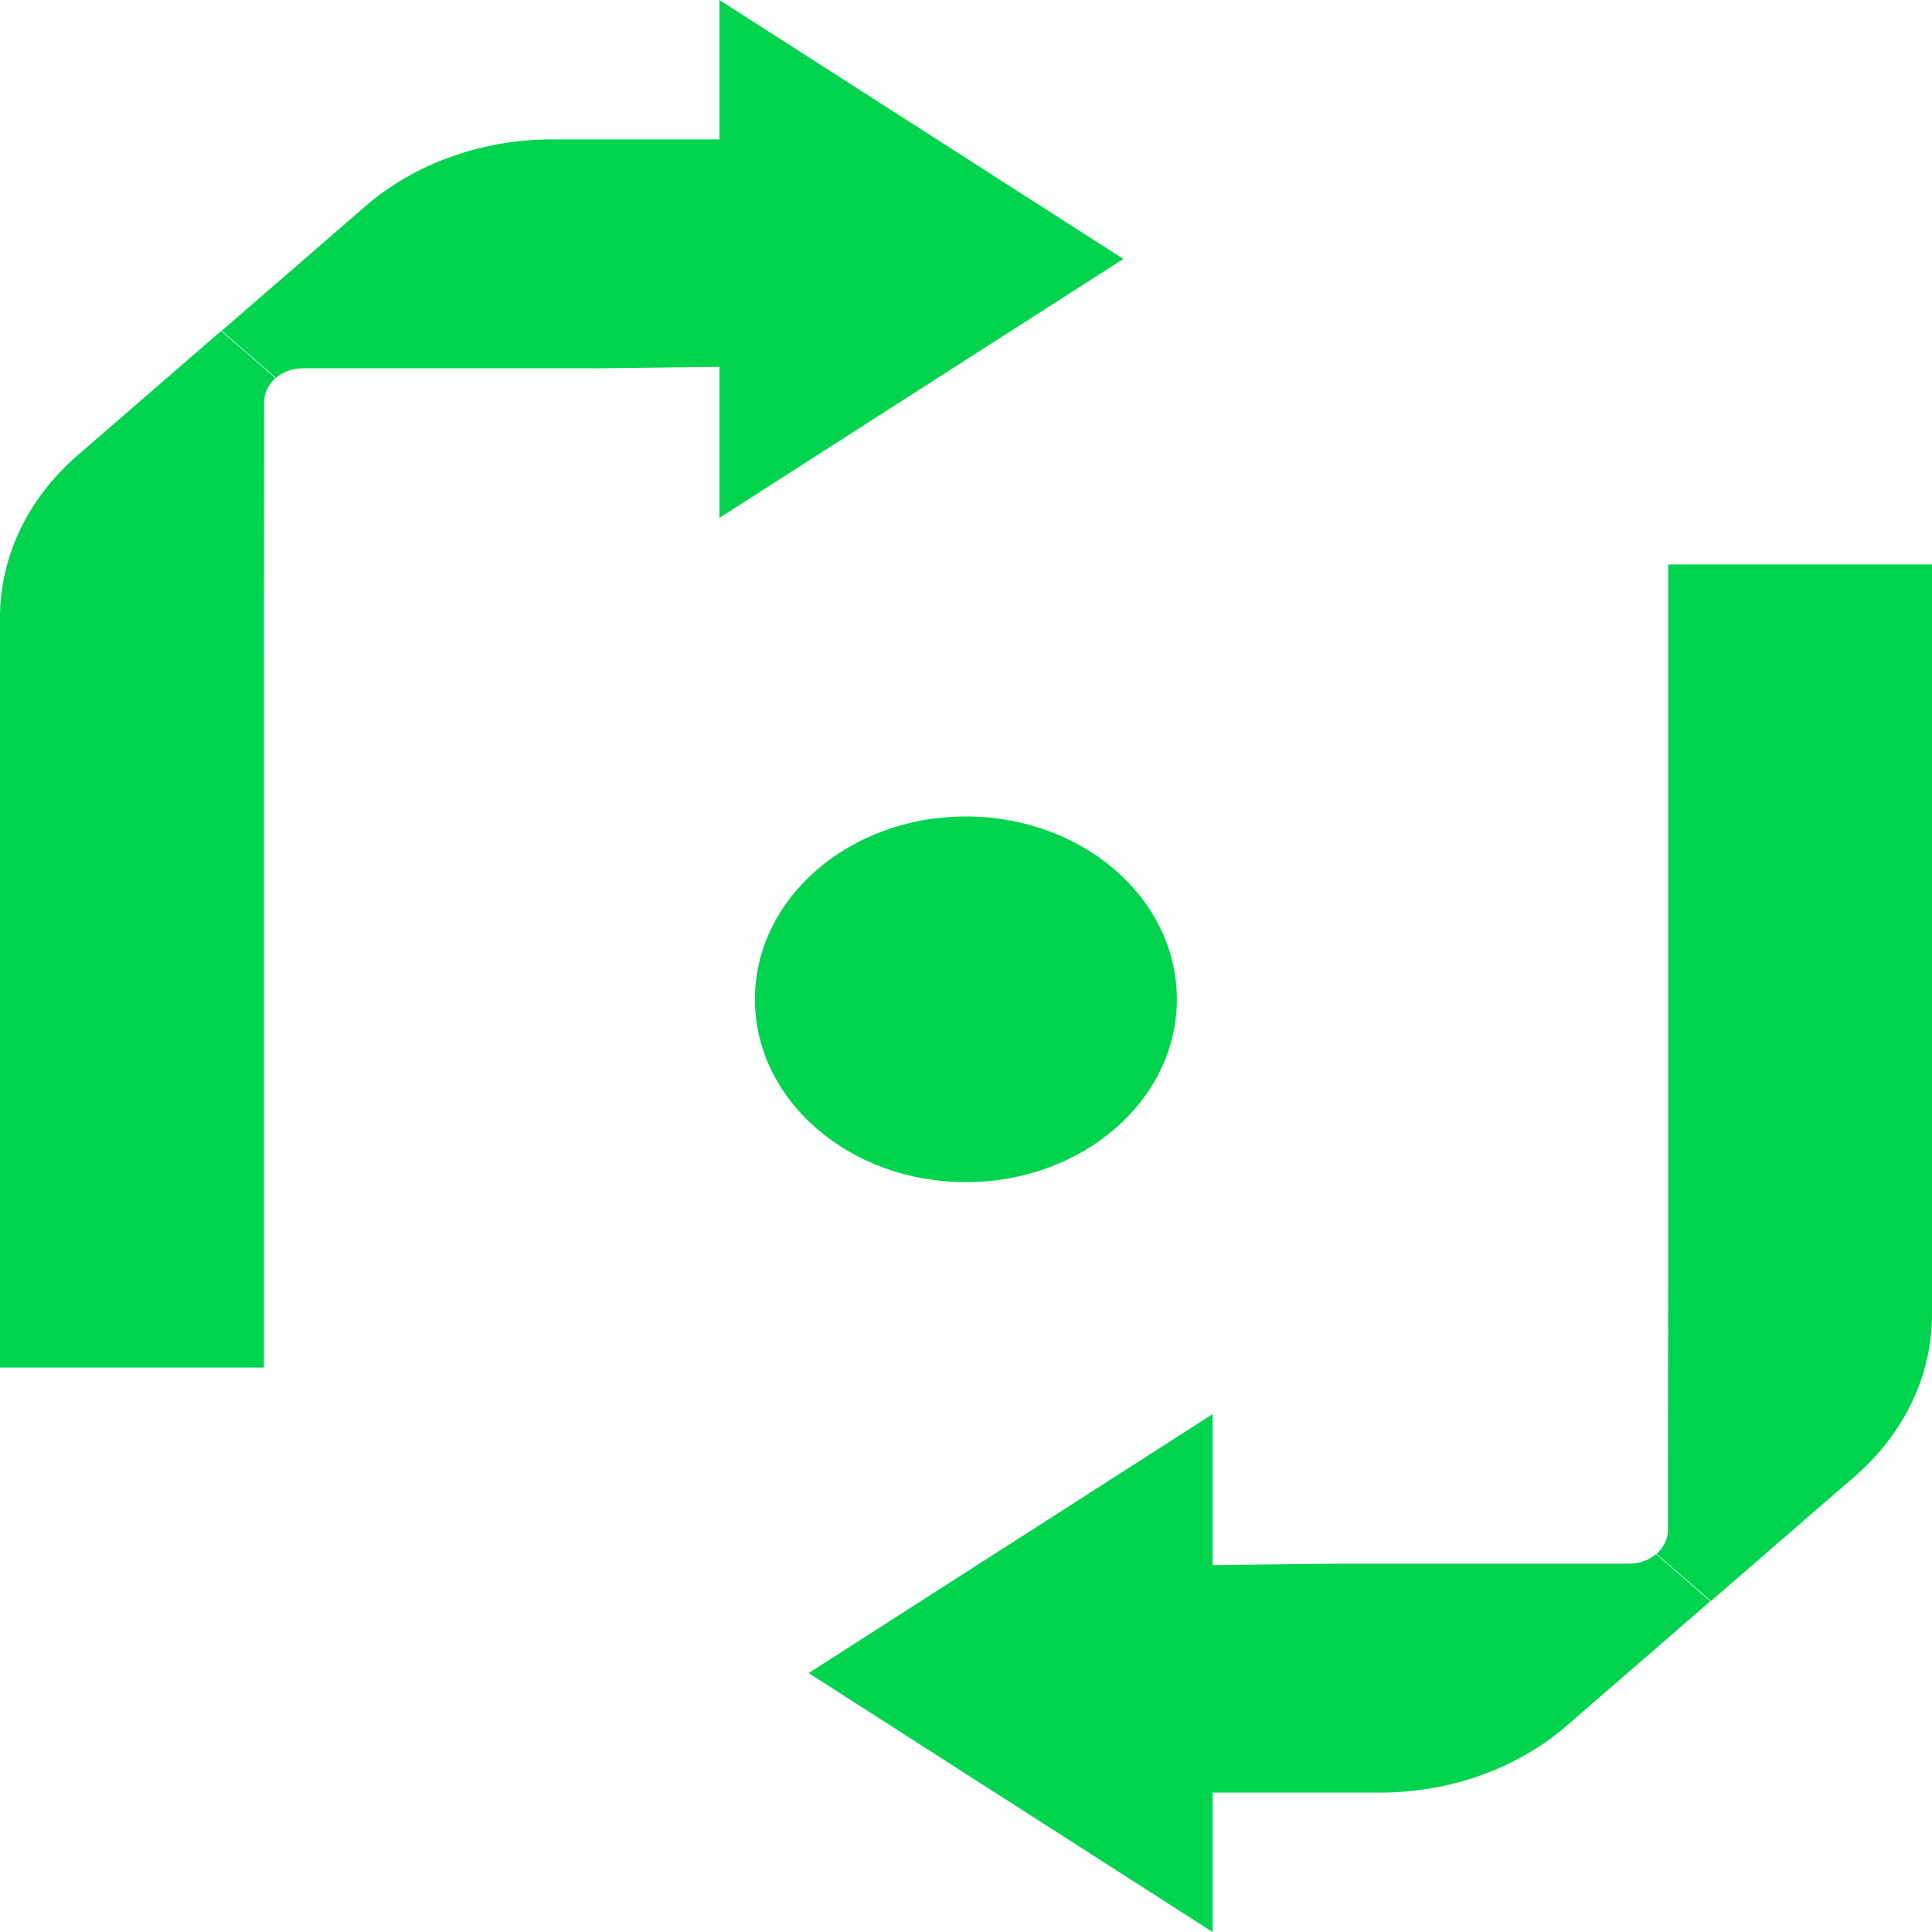
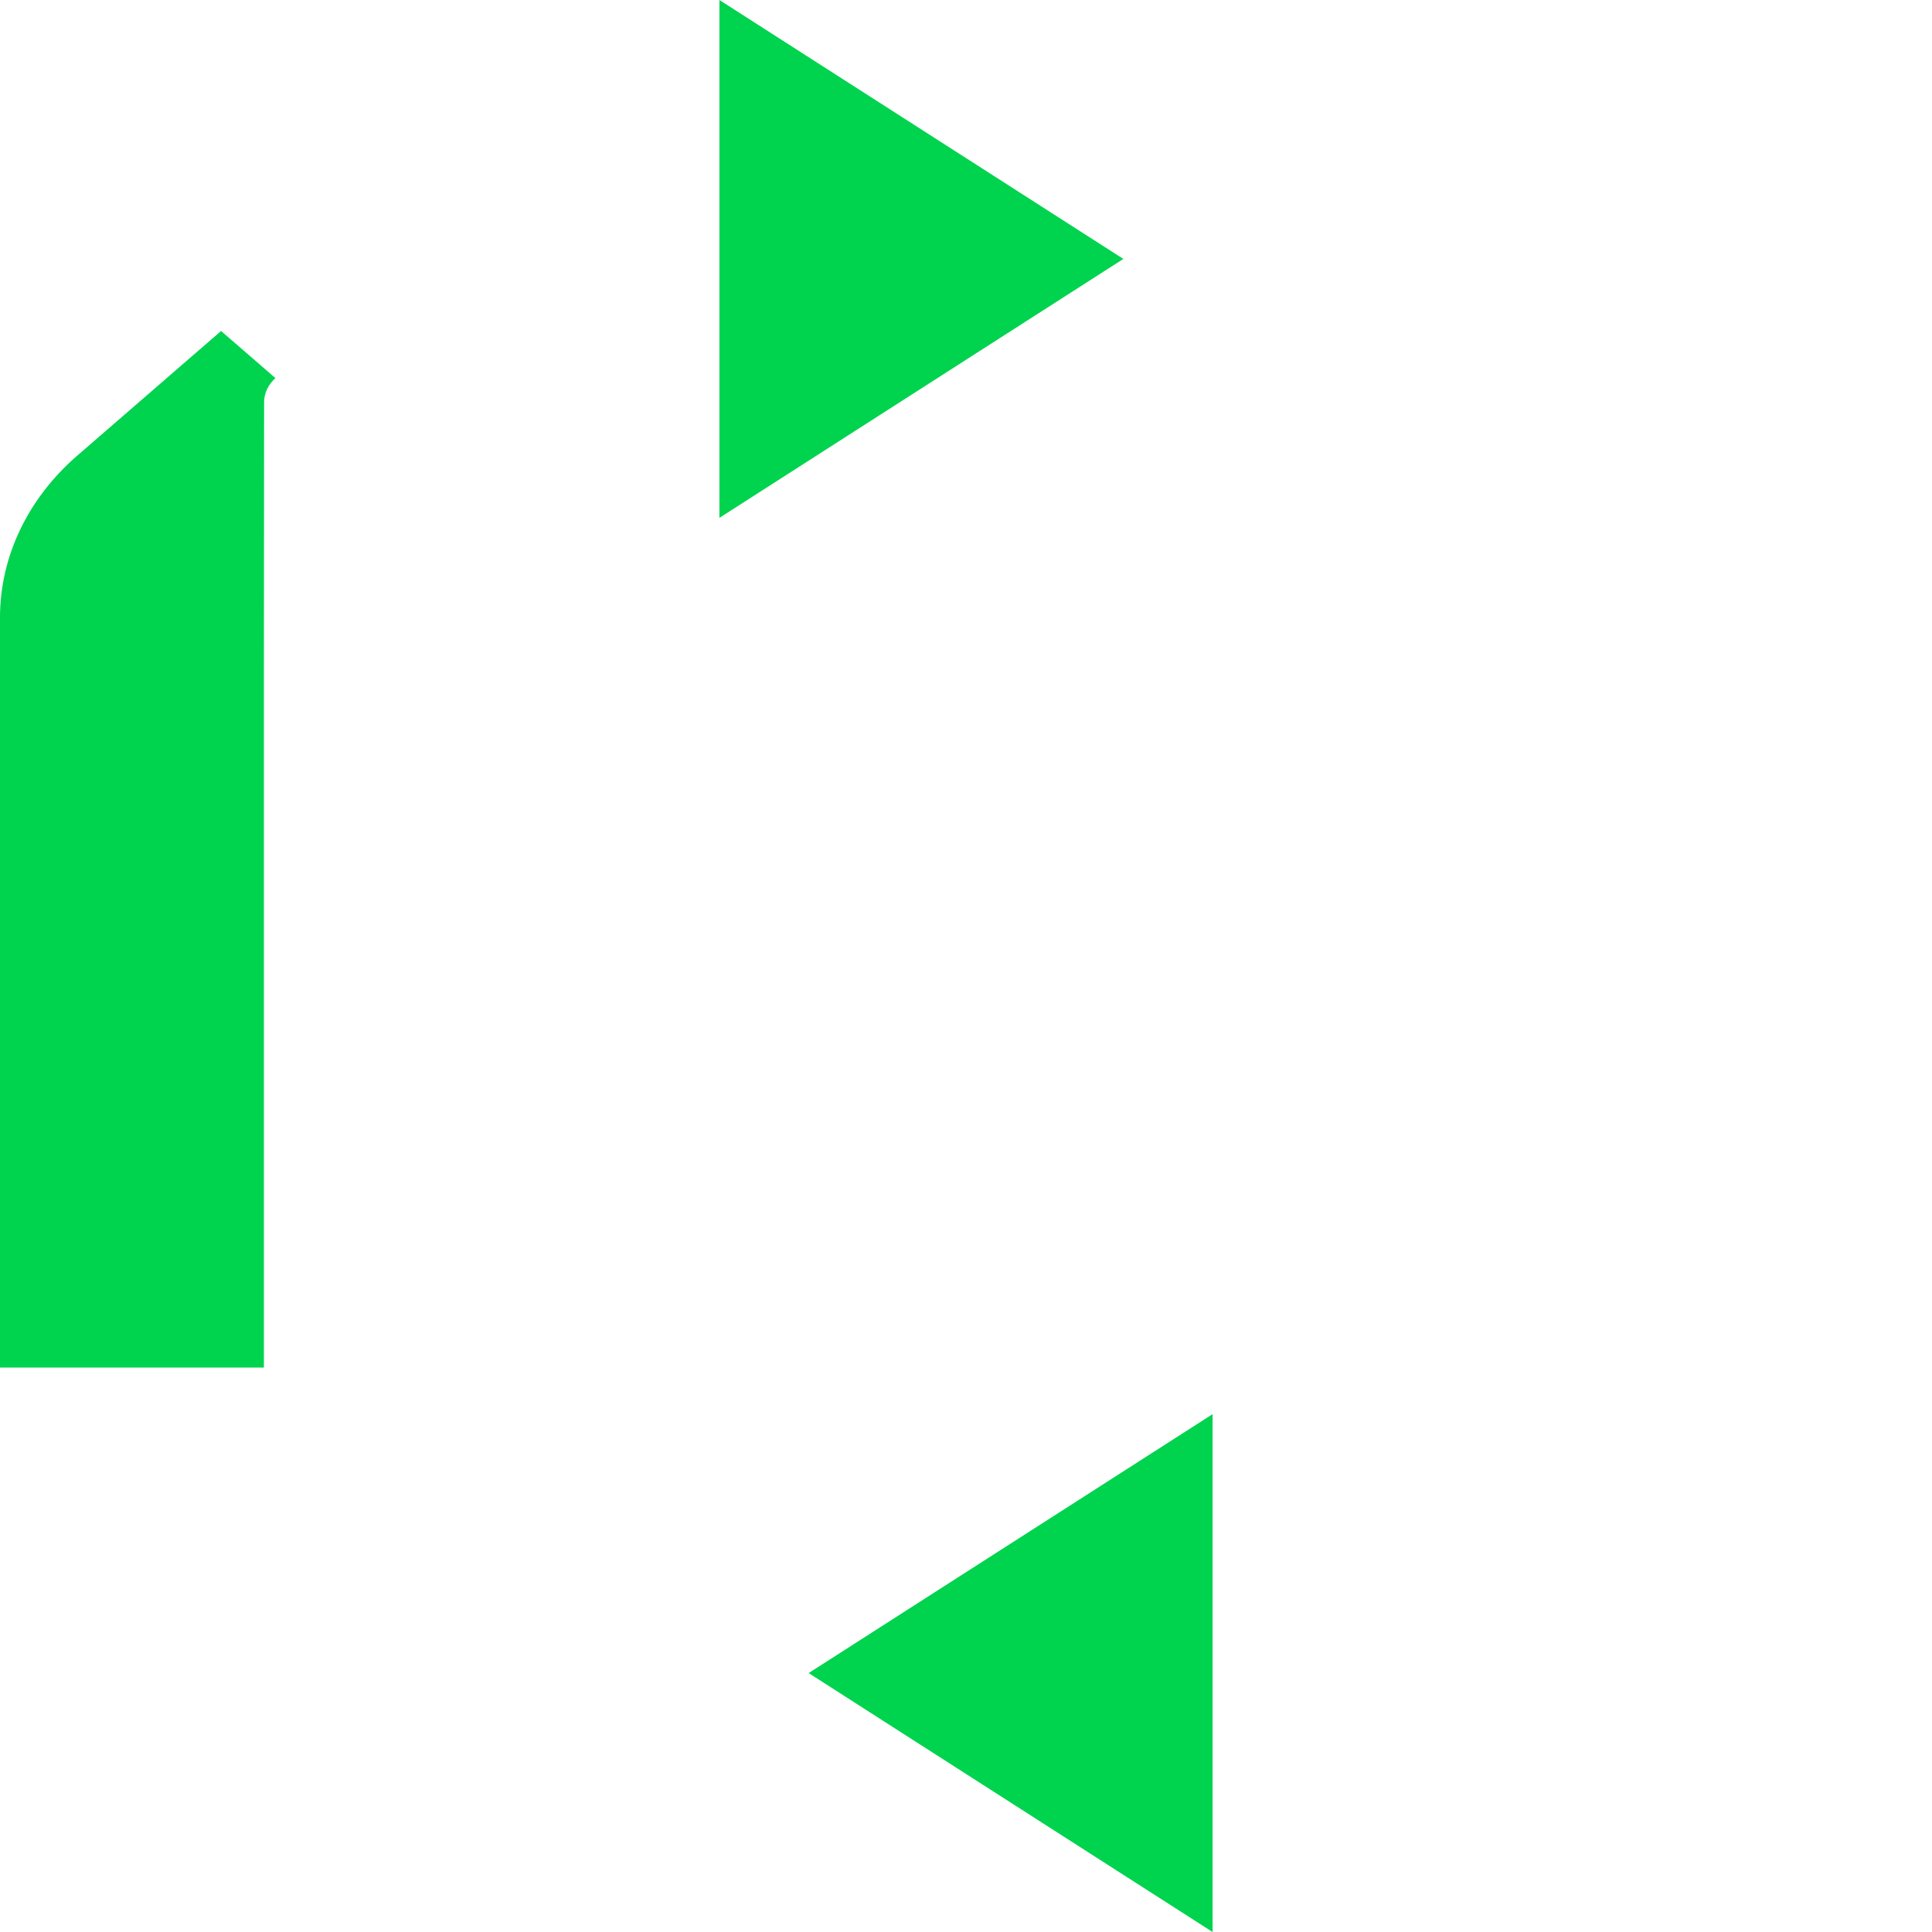
<svg xmlns="http://www.w3.org/2000/svg" width="54" height="54" viewBox="0 0 54 54" fill="none">
-   <path d="M26.997 33.042C30.254 33.042 32.894 30.754 32.894 27.931C32.894 25.108 30.254 22.82 26.997 22.82C23.74 22.82 21.1 25.108 21.1 27.931C21.1 30.754 23.74 33.042 26.997 33.042Z" fill="#00D34E" />
  <path d="M22.602 46.763L33.892 54V39.526L22.602 46.763Z" fill="#00D34E" />
-   <path d="M46.296 43.432C46.096 43.605 45.827 43.706 45.522 43.706H37.224C37.224 43.706 32.425 43.762 32.425 43.767V50.104H38.574C40.534 50.104 42.412 49.428 43.791 48.233L47.804 44.754L46.284 43.437L46.296 43.432Z" fill="#00D34E" />
-   <path d="M54 15.776H46.625V35.315L46.619 42.761C46.619 43.02 46.496 43.259 46.302 43.432L47.822 44.749L51.841 41.266C53.226 40.065 54 38.438 54 36.744V15.781V15.776Z" fill="#00D34E" />
  <path d="M31.398 7.237L20.108 6.10352e-05V14.474L31.398 7.237Z" fill="#00D34E" />
-   <path d="M7.704 10.568C7.904 10.395 8.174 10.293 8.479 10.293H16.776C16.776 10.293 21.575 10.238 21.575 10.232V3.896H15.426C13.466 3.896 11.589 4.572 10.21 5.767L6.196 9.246L7.716 10.563L7.704 10.568Z" fill="#00D34E" />
  <path d="M0 38.224H7.376V18.685L7.382 11.239C7.382 10.98 7.505 10.741 7.698 10.568L6.179 9.251L2.159 12.735C0.775 13.935 0 15.562 0 17.256V38.219V38.224Z" fill="#00D34E" />
</svg>